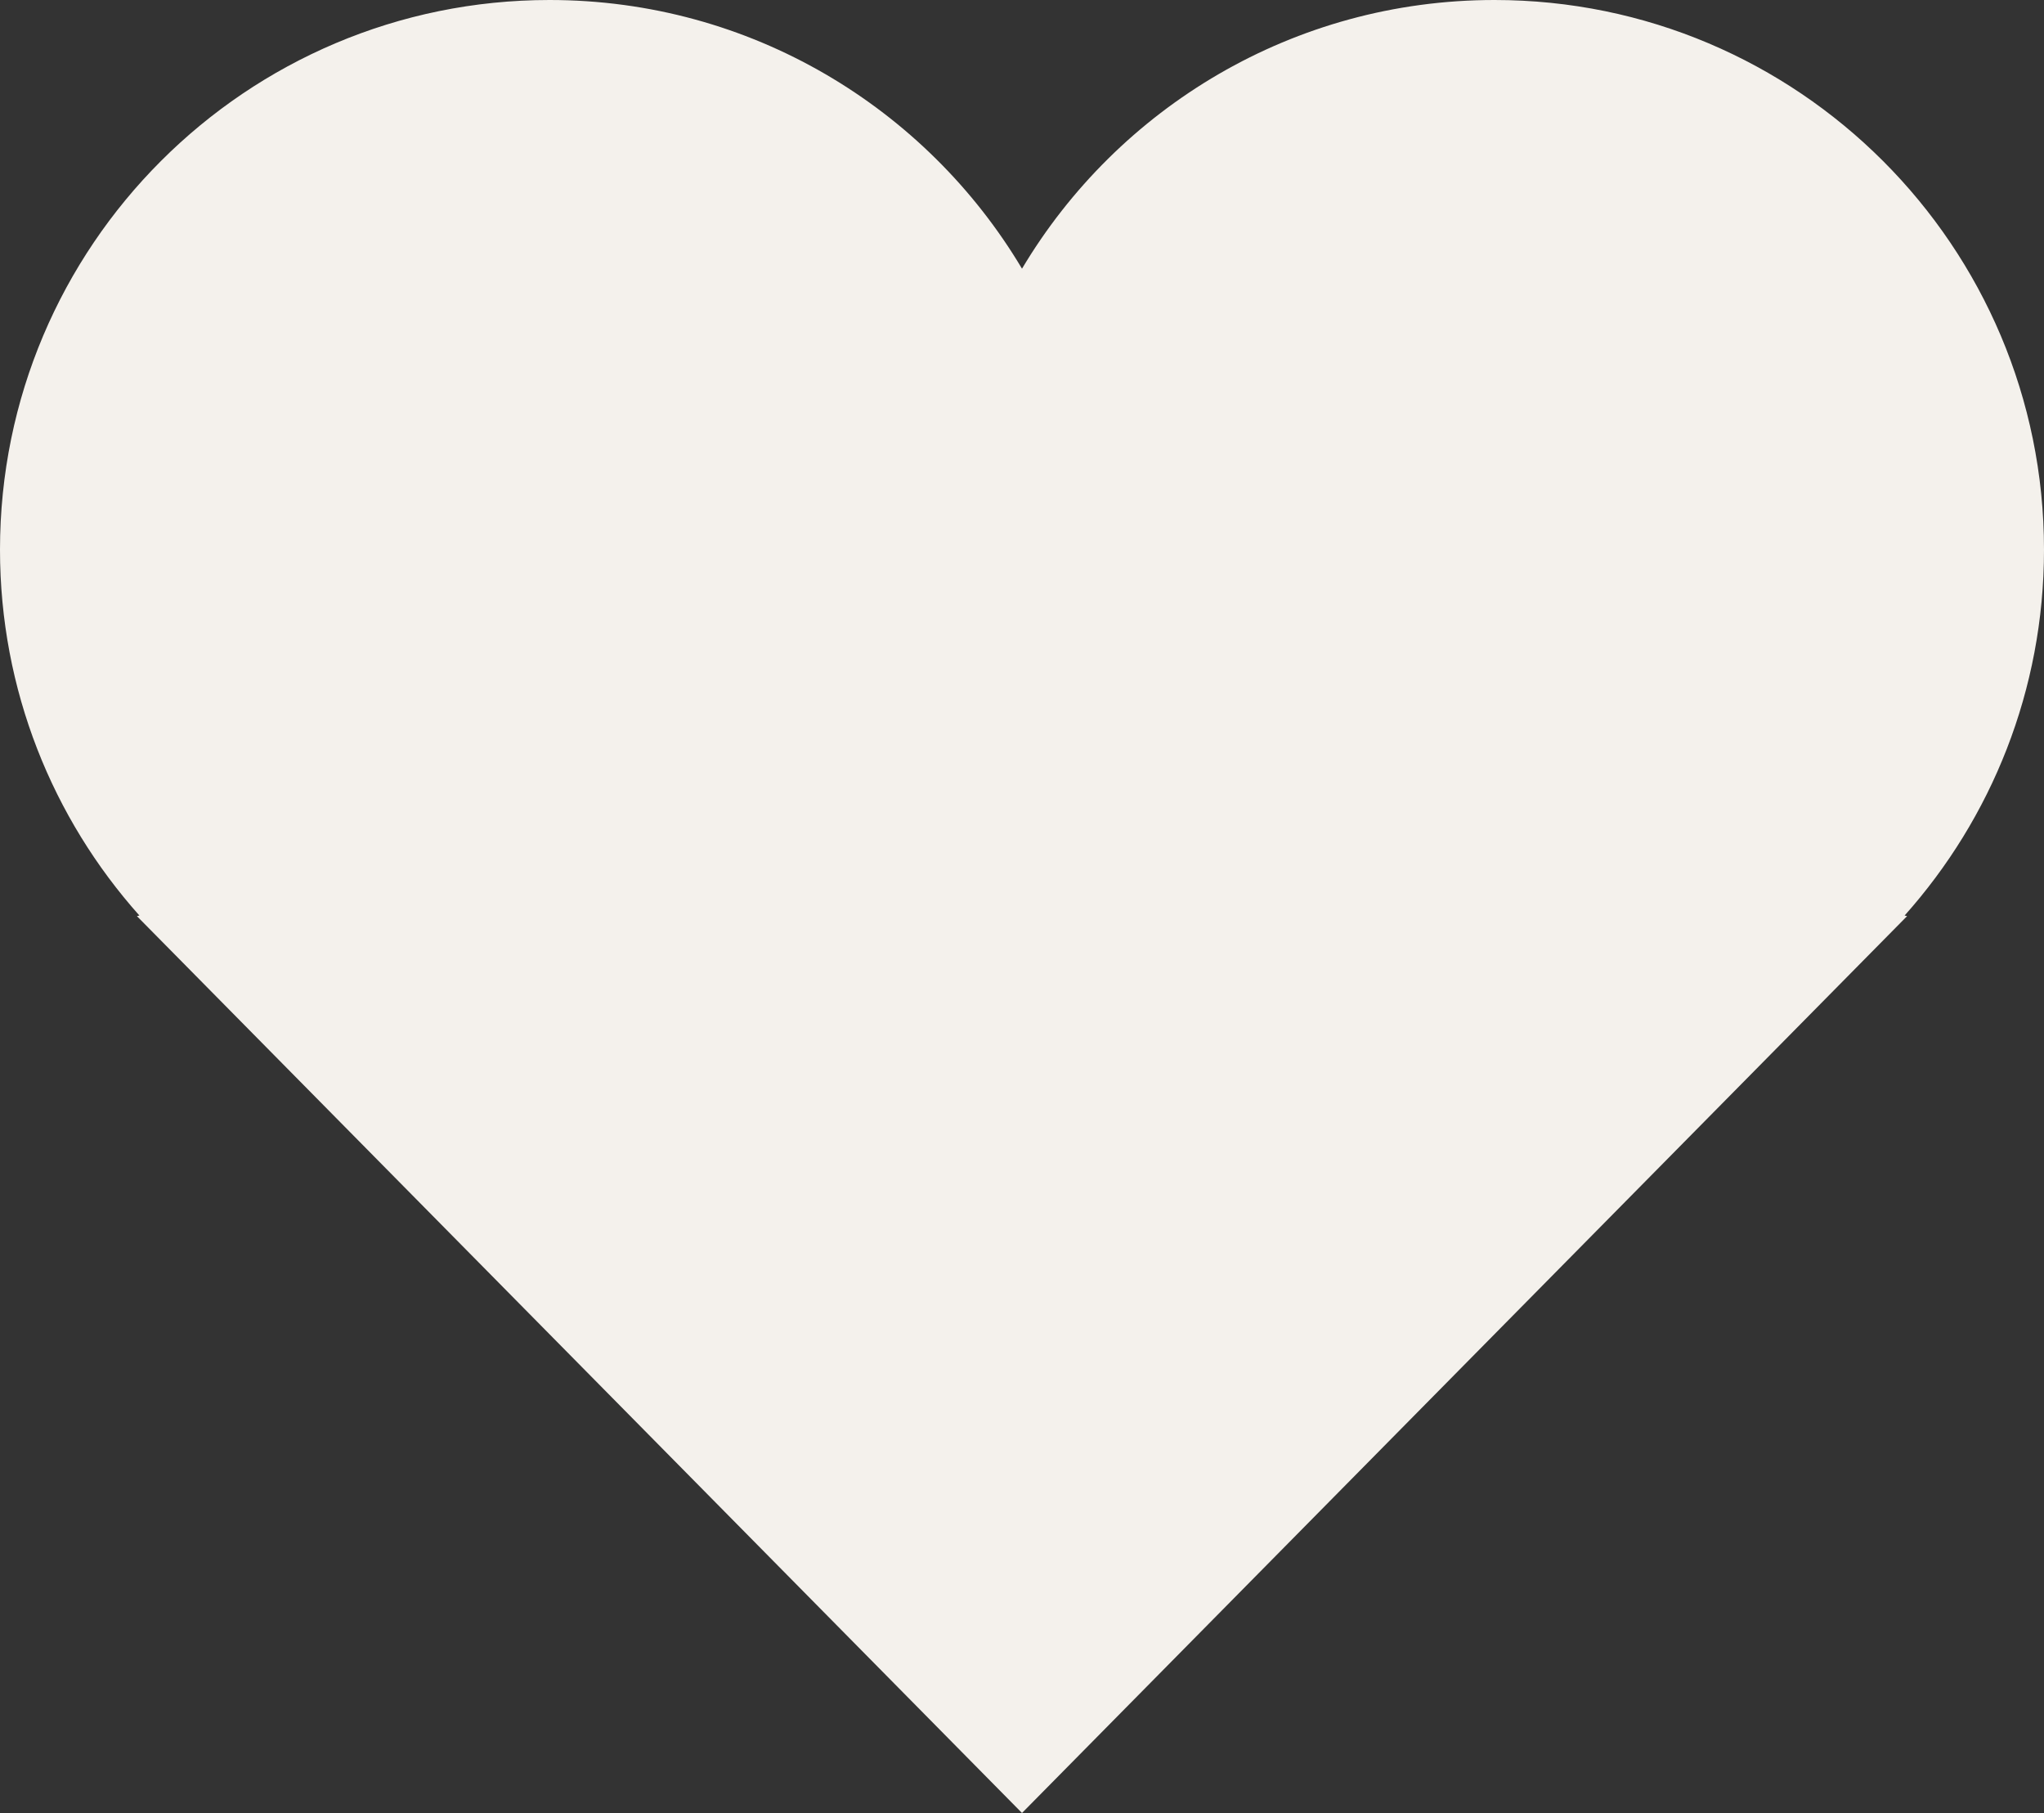
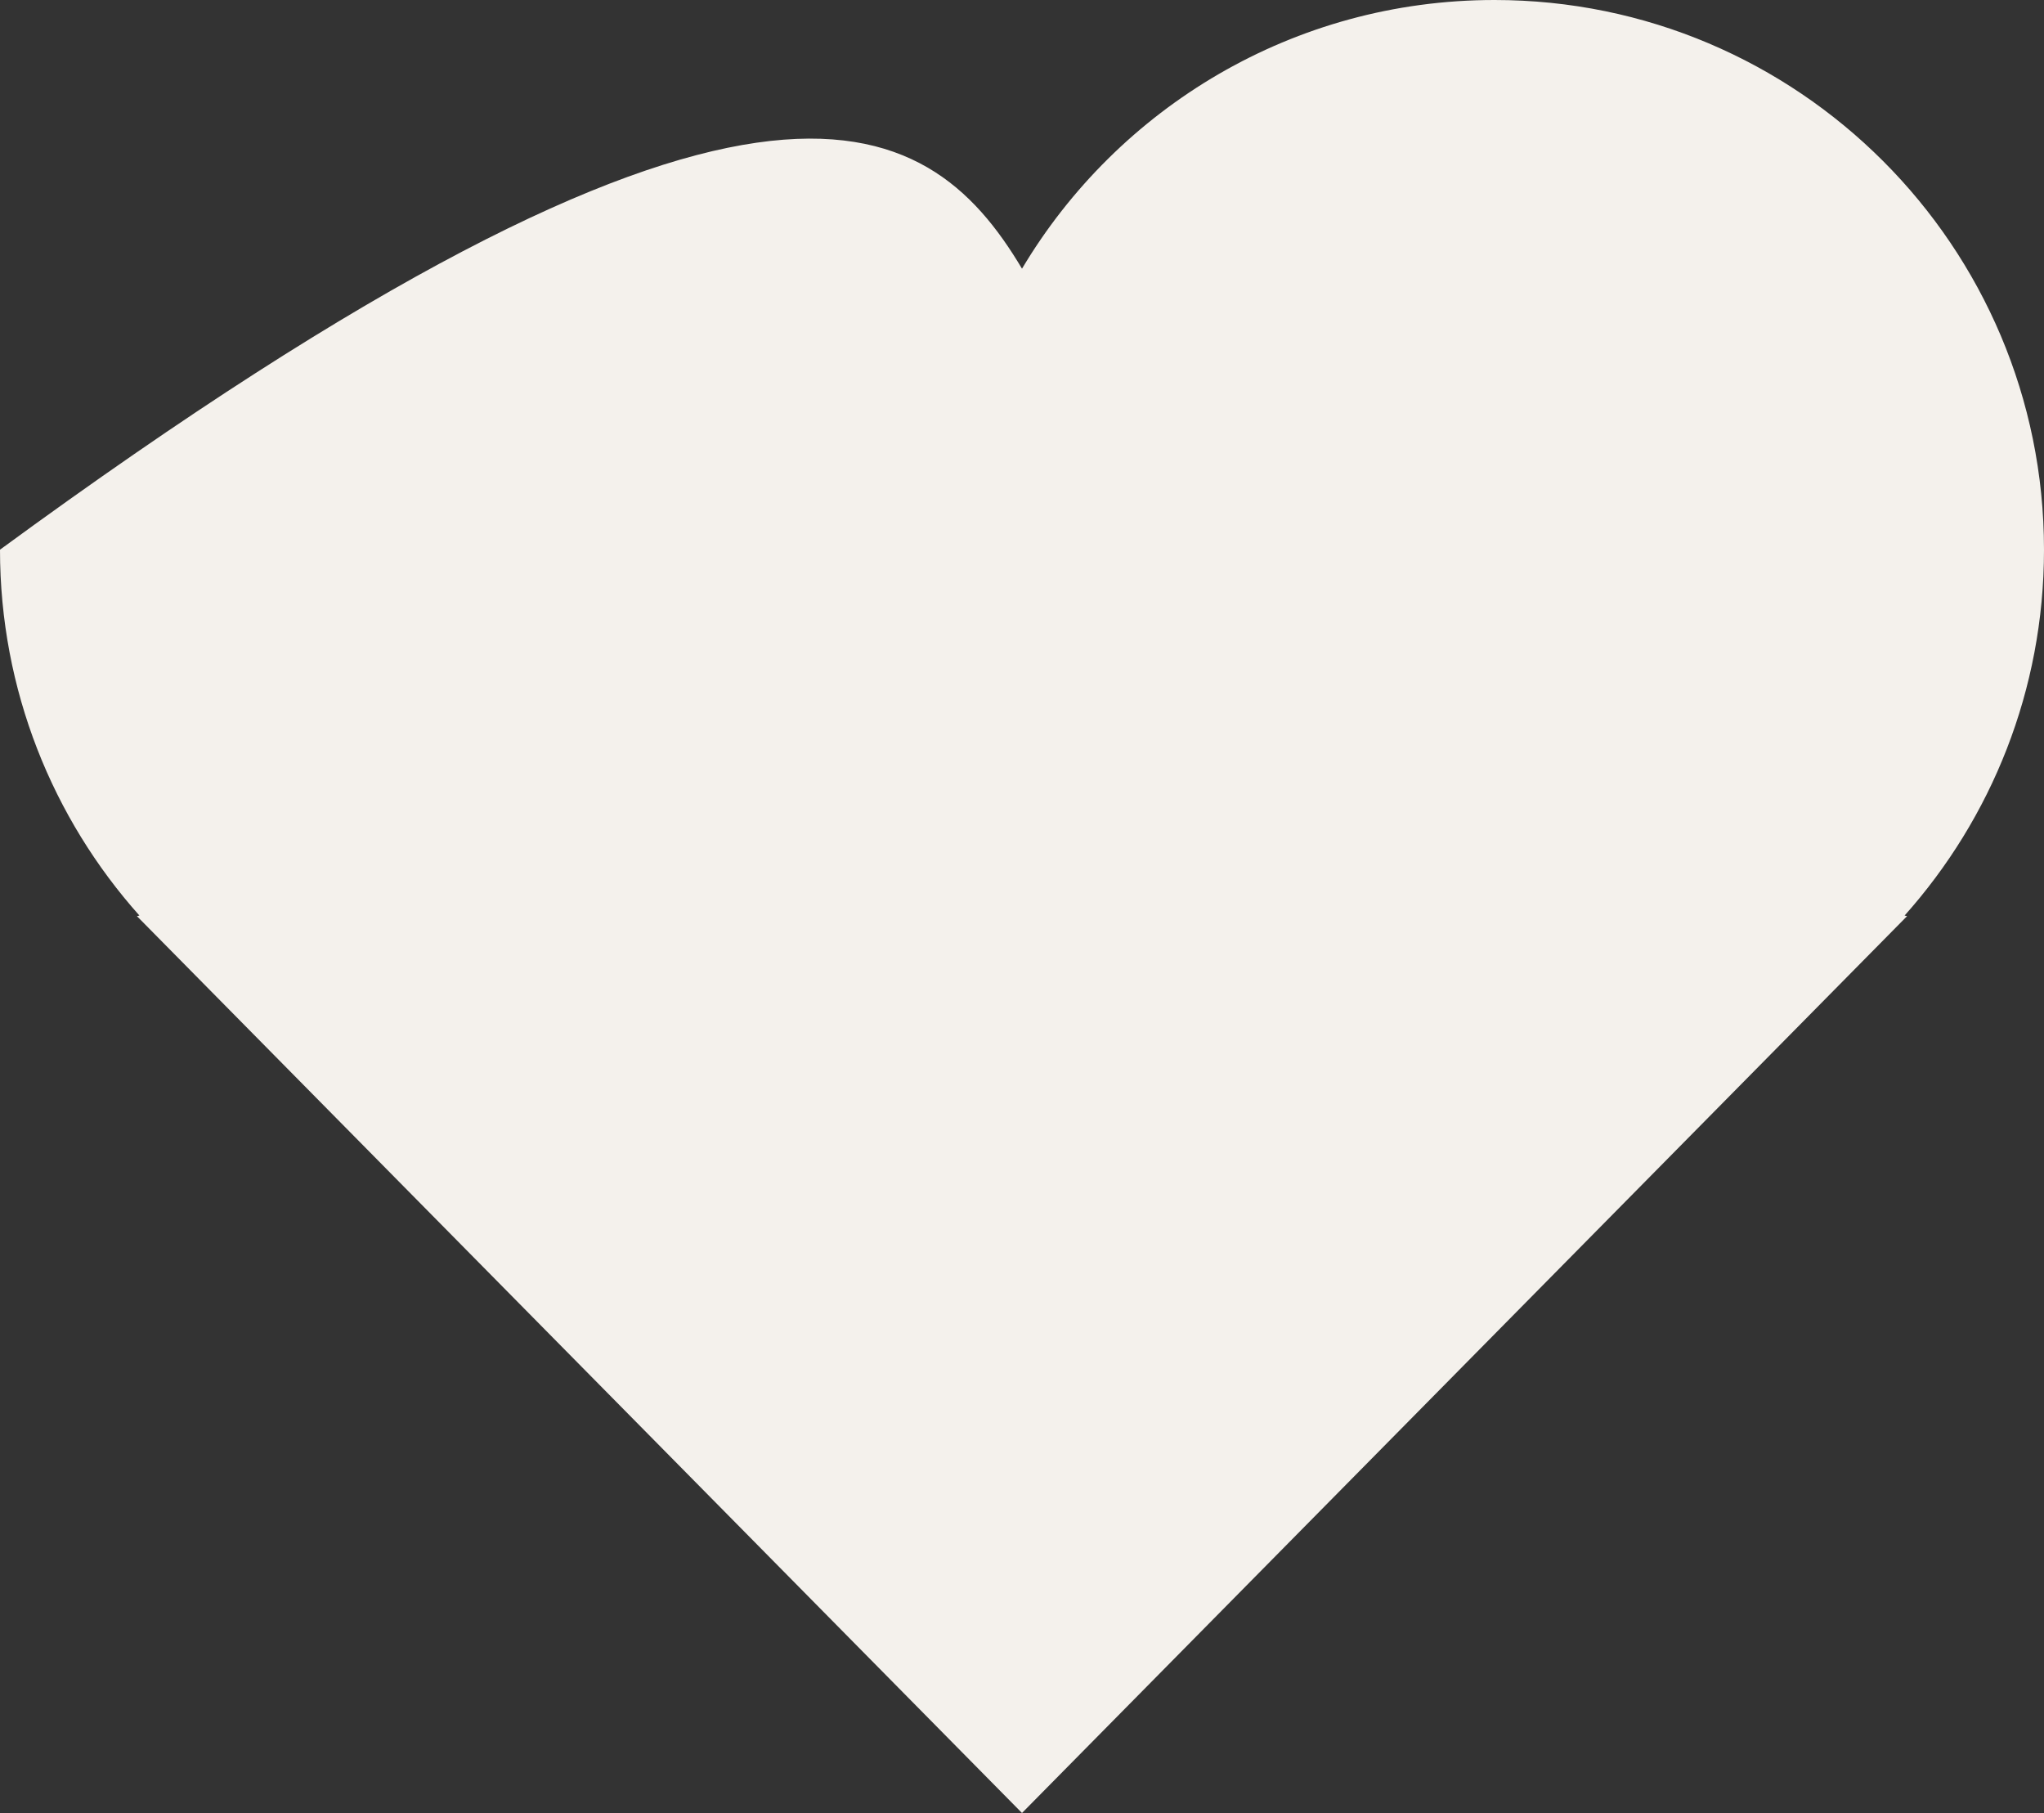
<svg xmlns="http://www.w3.org/2000/svg" width="212" height="188" viewBox="0 0 212 188" fill="none">
  <rect x="0" y="0" width="212" height="188" fill="#333333" stroke="none" />
-   <path d="M14.457 94.936C5.465 84.859 0 71.568 0 57C0 25.52 25.52 0 57 0C77.834 0 96.057 11.177 106 27.862C115.943 11.177 134.166 0 155 0C186.48 0 212 25.52 212 57C212 71.568 206.535 84.859 197.543 94.936L197.799 95L106 188L14.201 95L14.457 94.936Z" fill="#F4F1EC" />
+   <path d="M14.457 94.936C5.465 84.859 0 71.568 0 57C77.834 0 96.057 11.177 106 27.862C115.943 11.177 134.166 0 155 0C186.48 0 212 25.52 212 57C212 71.568 206.535 84.859 197.543 94.936L197.799 95L106 188L14.201 95L14.457 94.936Z" fill="#F4F1EC" />
</svg>